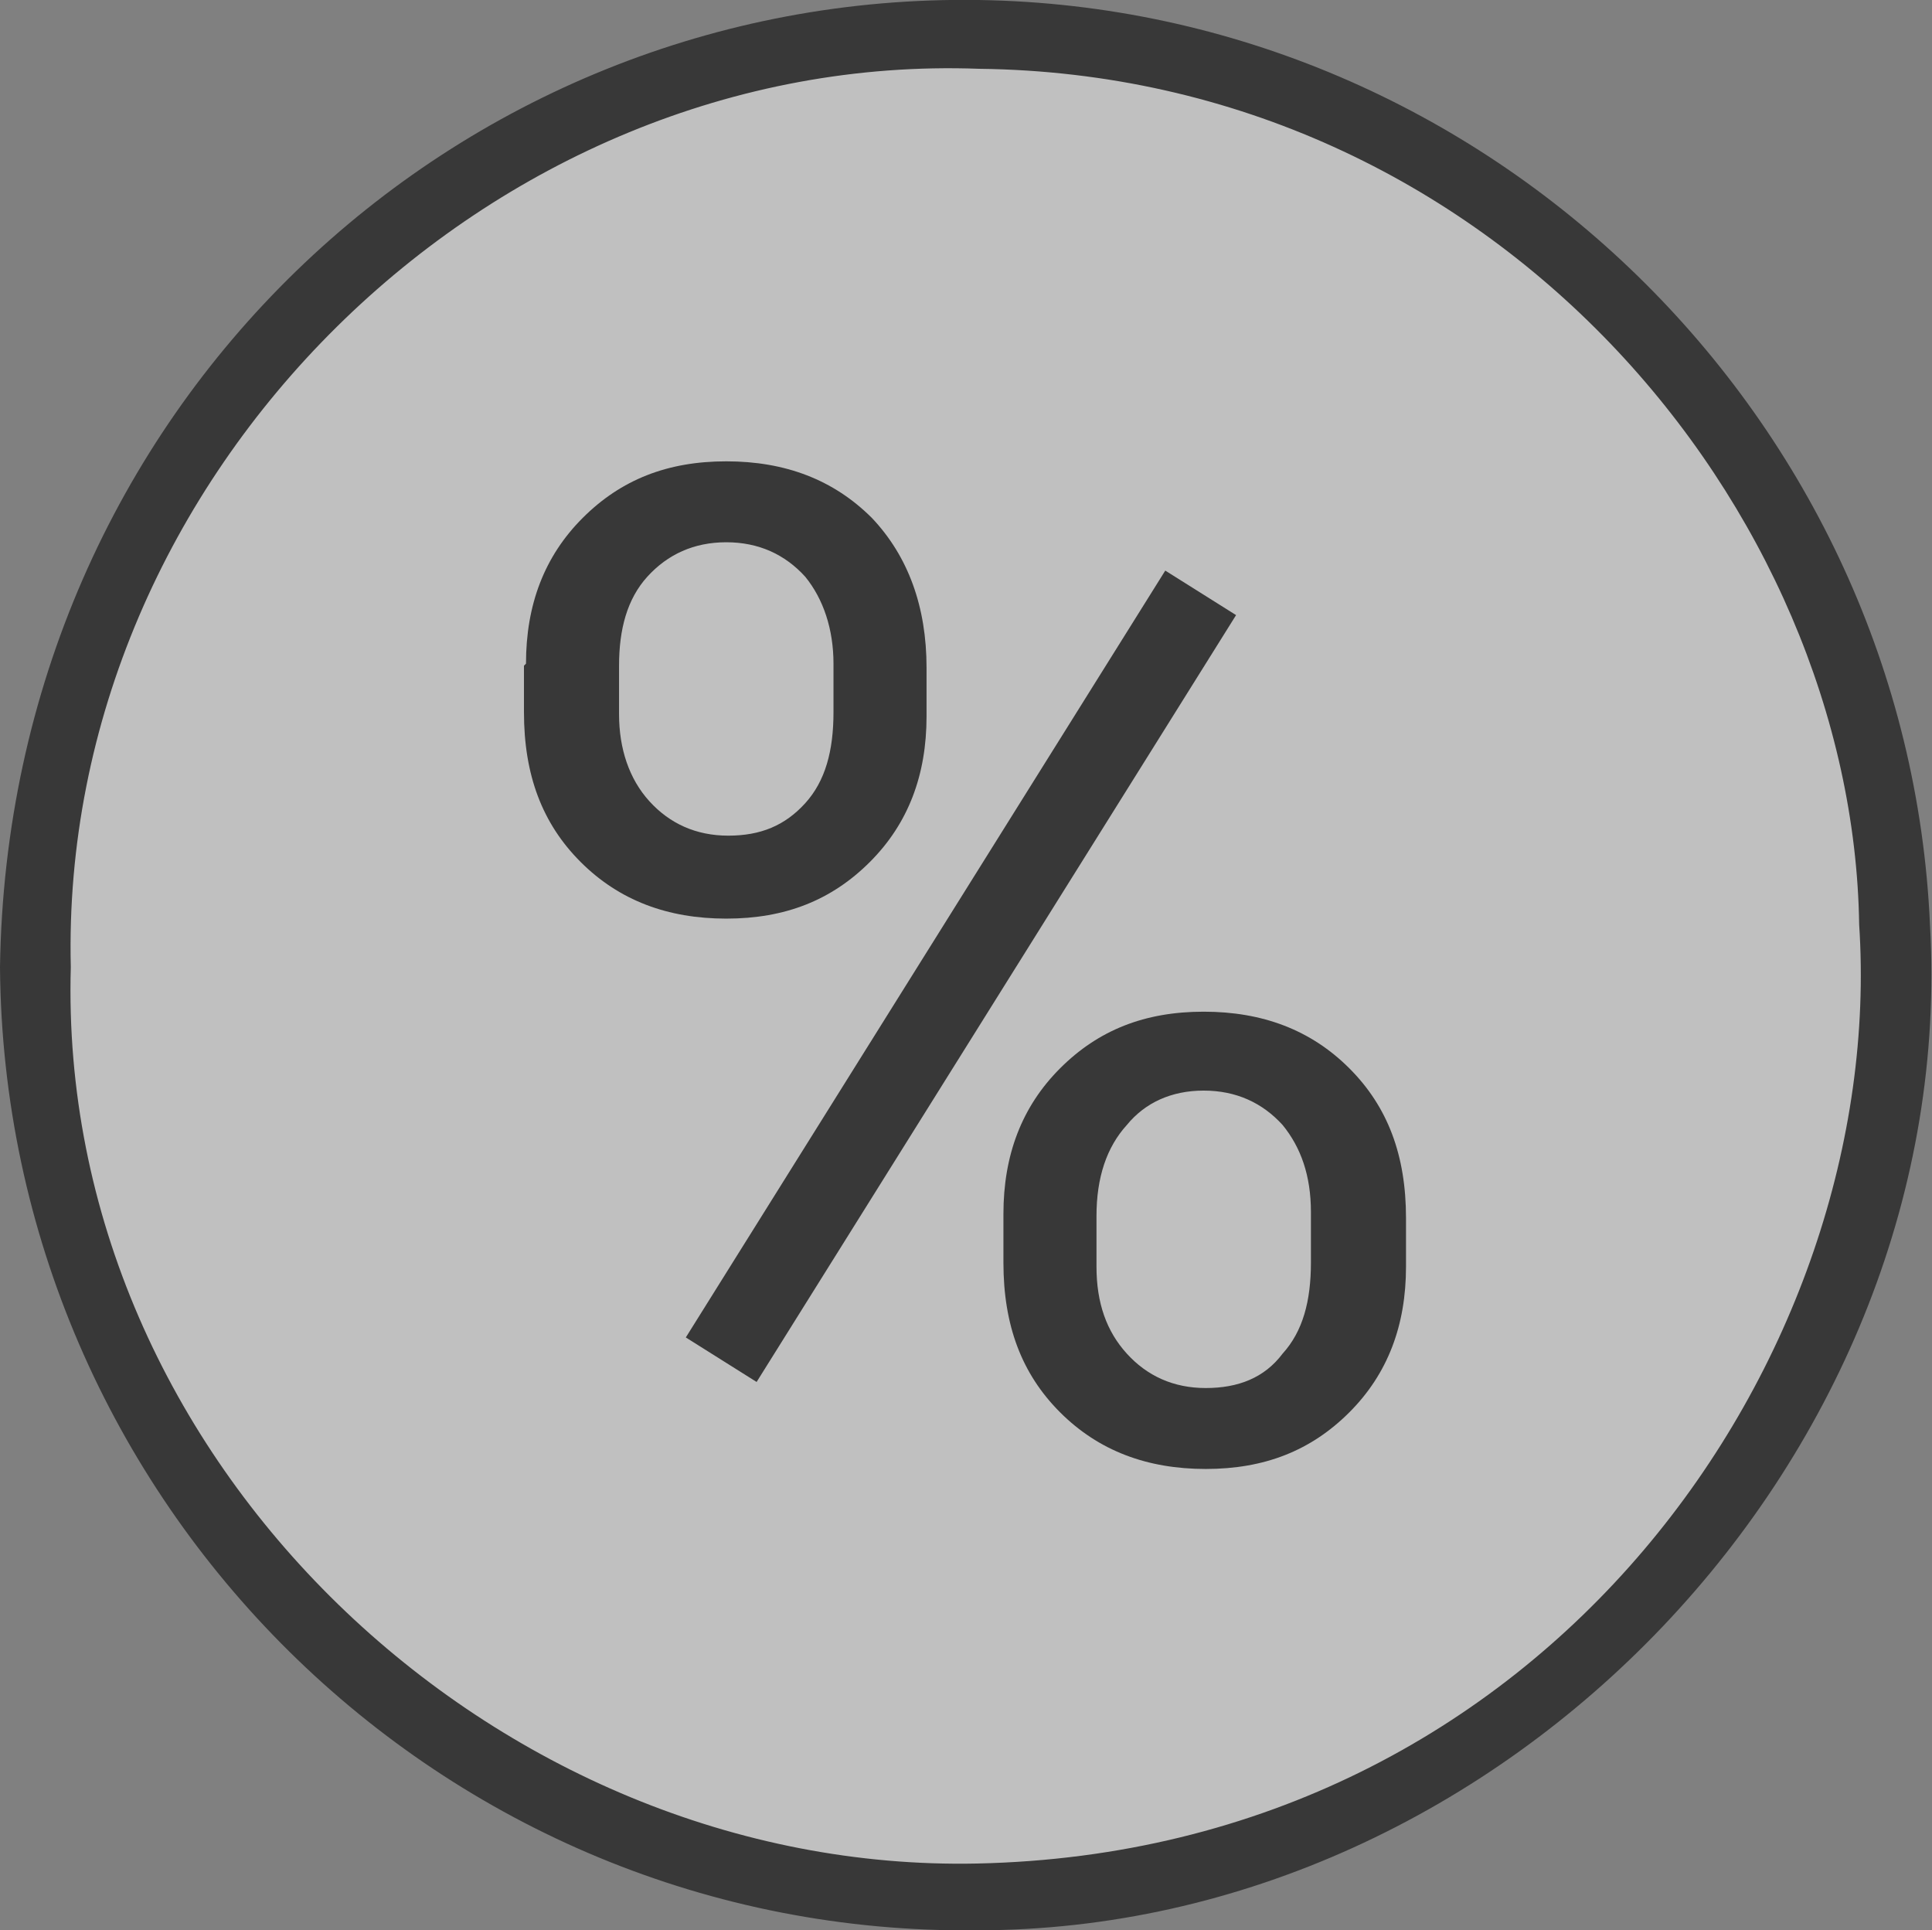
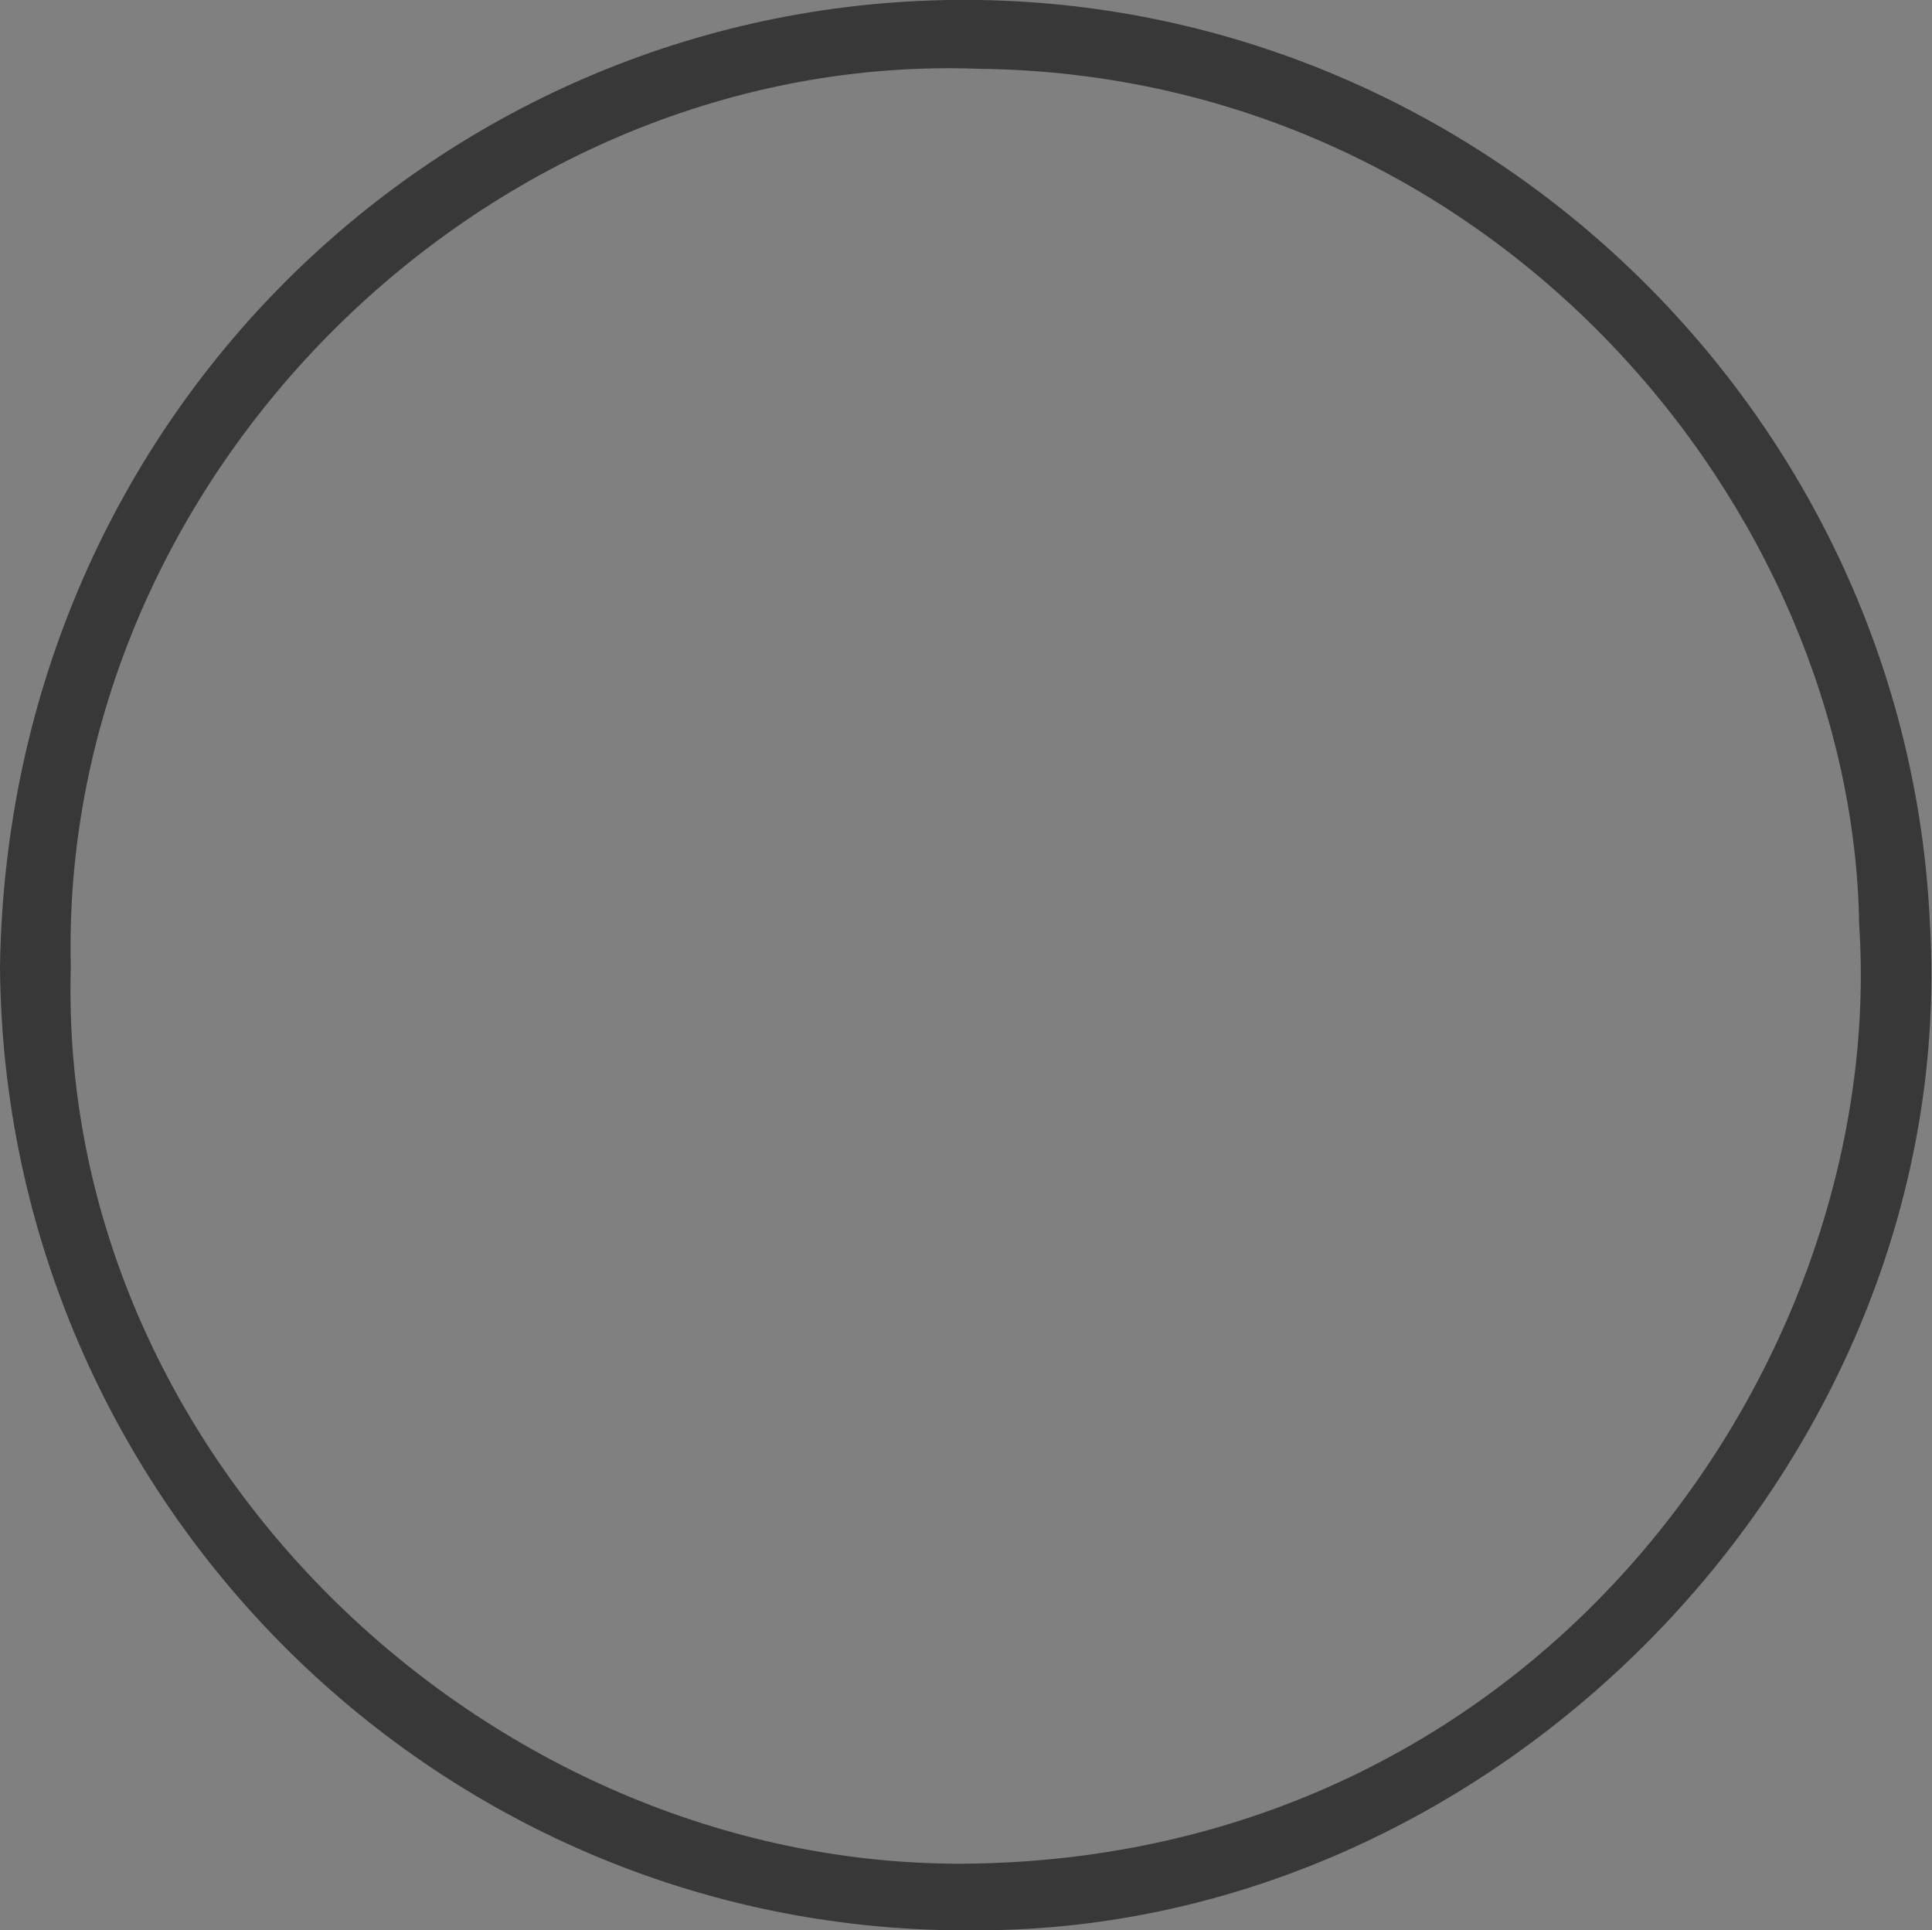
<svg xmlns="http://www.w3.org/2000/svg" xmlns:ns1="http://sodipodi.sourceforge.net/DTD/sodipodi-0.dtd" xmlns:ns2="http://www.inkscape.org/namespaces/inkscape" id="svg3" version="1.1" viewBox="0 0 95.5 95.4">
  <rect x="0" y="0" width="95.5" height="95.4" fill="#808080" stroke="none" />
  <defs>
    <style>
      .st0 {
        fill: #fff;
        opacity: .5;
      }

      .st1 {
        fill: #383838;
      }
    </style>
  </defs>
-   <circle class="st0" cx="47.7" cy="47.7" r="45.7" />
  <ns1:namedview id="namedview3" bordercolor="#000000" borderopacity="0.25" ns2:current-layer="svg3" ns2:cx="17.711485" ns2:cy="47.048572" ns2:deskcolor="#d1d1d1" ns2:pagecheckerboard="0" ns2:pageopacity="0.0" ns2:showpageshadow="2" ns2:window-height="1383" ns2:window-maximized="1" ns2:window-width="2560" ns2:window-x="0" ns2:window-y="0" ns2:zoom="6.4082711" pagecolor="#ffffff" />
  <g id="g3">
    <g id="Layer_1">
      <g id="g2">
        <path id="path1" class="st1" d="M48.3,92.1c-23.8.5-45.5-19.9-44.8-44.3C2.9,23.5,24.2,2.5,48.4,3.4c25.5.3,43.2,21.8,43.5,42.3,1.4,21.2-15.3,45.8-43.6,46.4M0,47.8c.2,26.4,21.8,47.9,48.3,47.6,26.1,0,48.6-23.5,47.1-49.7C94.3,20.7,73.6.4,48.4,0,22.5-.4.4,20.2,0,47.8" />
      </g>
    </g>
  </g>
-   <path class="st1" d="M26,32.8c0-2.9.9-5.3,2.8-7.2,1.9-1.9,4.2-2.8,7.1-2.8s5.3.9,7.2,2.8c1.8,1.9,2.7,4.4,2.7,7.4v2.4c0,2.9-.9,5.3-2.8,7.2-1.9,1.9-4.2,2.8-7.1,2.8s-5.3-.9-7.2-2.8c-1.9-1.9-2.8-4.3-2.8-7.4v-2.3ZM30.6,35.3c0,1.7.5,3.2,1.5,4.3,1,1.1,2.3,1.7,3.9,1.7s2.8-.5,3.8-1.6,1.4-2.6,1.4-4.5v-2.4c0-1.7-.5-3.2-1.4-4.3-1-1.1-2.3-1.7-3.9-1.7s-2.9.6-3.9,1.7c-1,1.1-1.4,2.6-1.4,4.4v2.4ZM37.4,68.3l-3.5-2.2,23.7-37.9,3.5,2.2-23.7,37.9ZM49.6,60c0-2.9.9-5.3,2.8-7.2,1.9-1.9,4.2-2.8,7.1-2.8s5.3.9,7.2,2.8c1.9,1.9,2.8,4.3,2.8,7.4v2.4c0,2.9-.9,5.3-2.8,7.2s-4.2,2.8-7.1,2.8-5.3-.9-7.2-2.8-2.8-4.3-2.8-7.4v-2.4ZM54.2,62.6c0,1.8.5,3.2,1.5,4.3,1,1.1,2.3,1.7,3.9,1.7s2.9-.5,3.8-1.7c1-1.1,1.4-2.6,1.4-4.5v-2.5c0-1.8-.5-3.2-1.4-4.3-1-1.1-2.3-1.7-3.9-1.7s-2.9.6-3.8,1.7c-1,1.1-1.5,2.6-1.5,4.5v2.5Z" />
</svg>